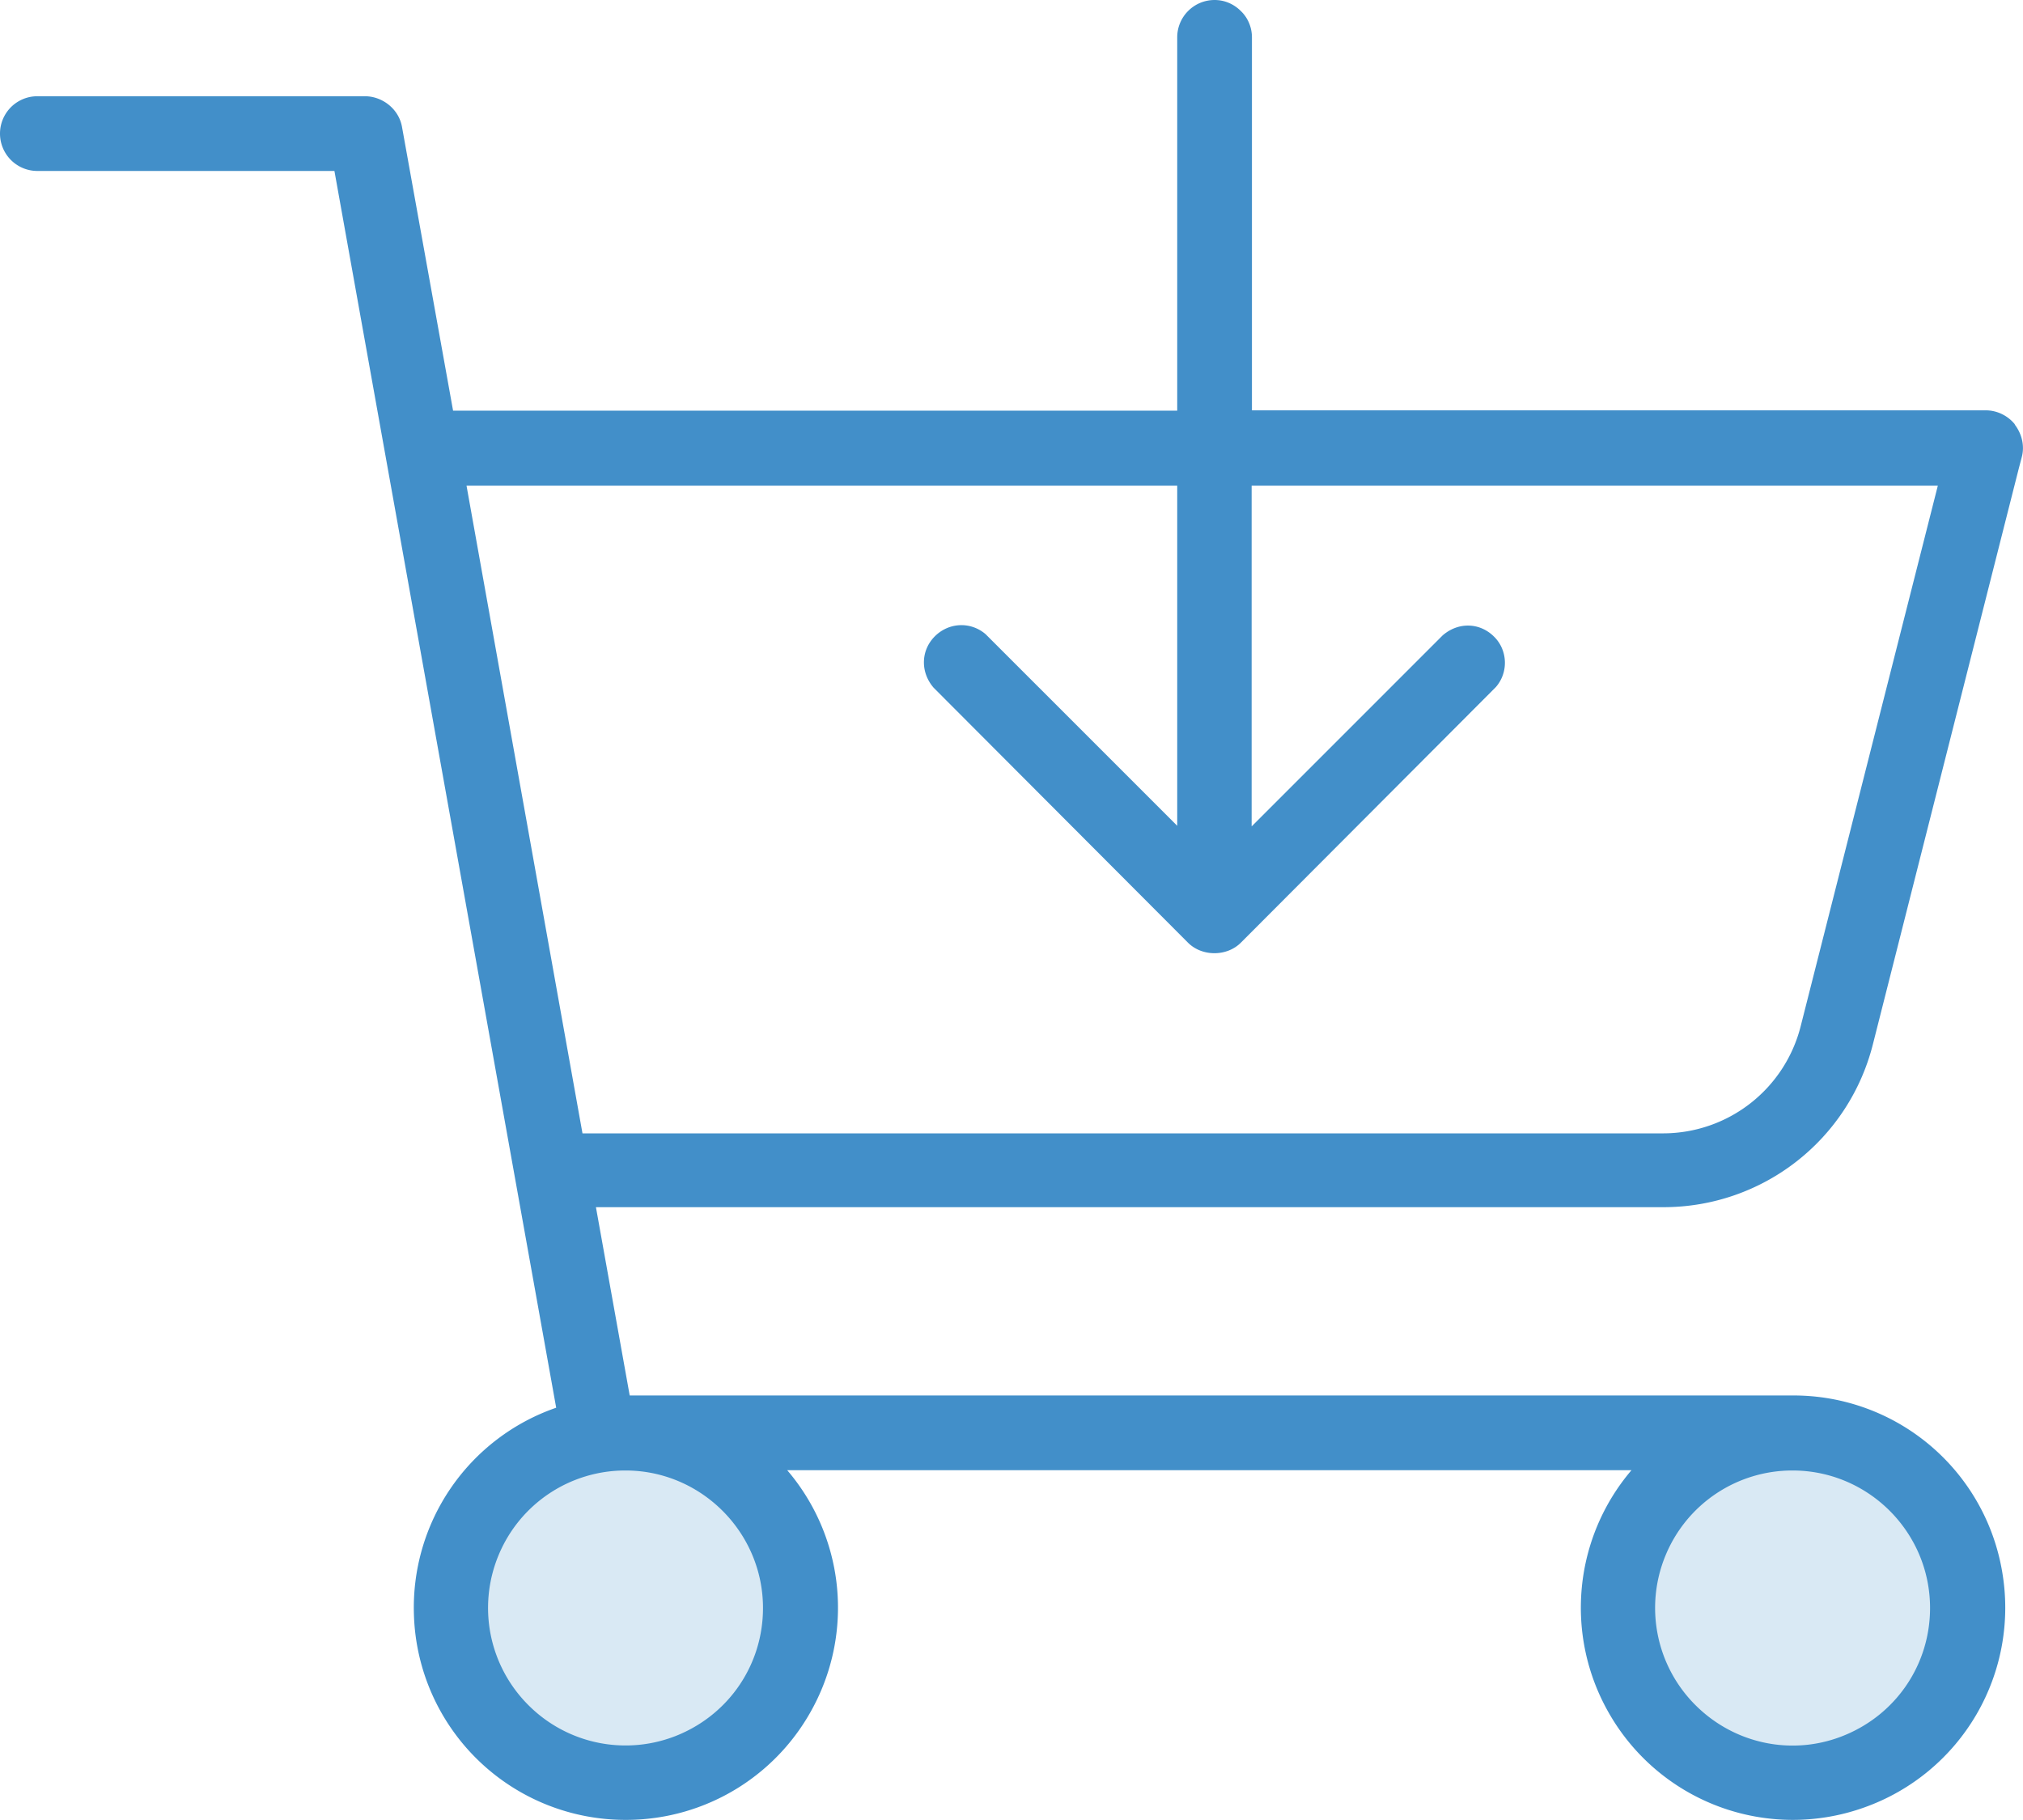
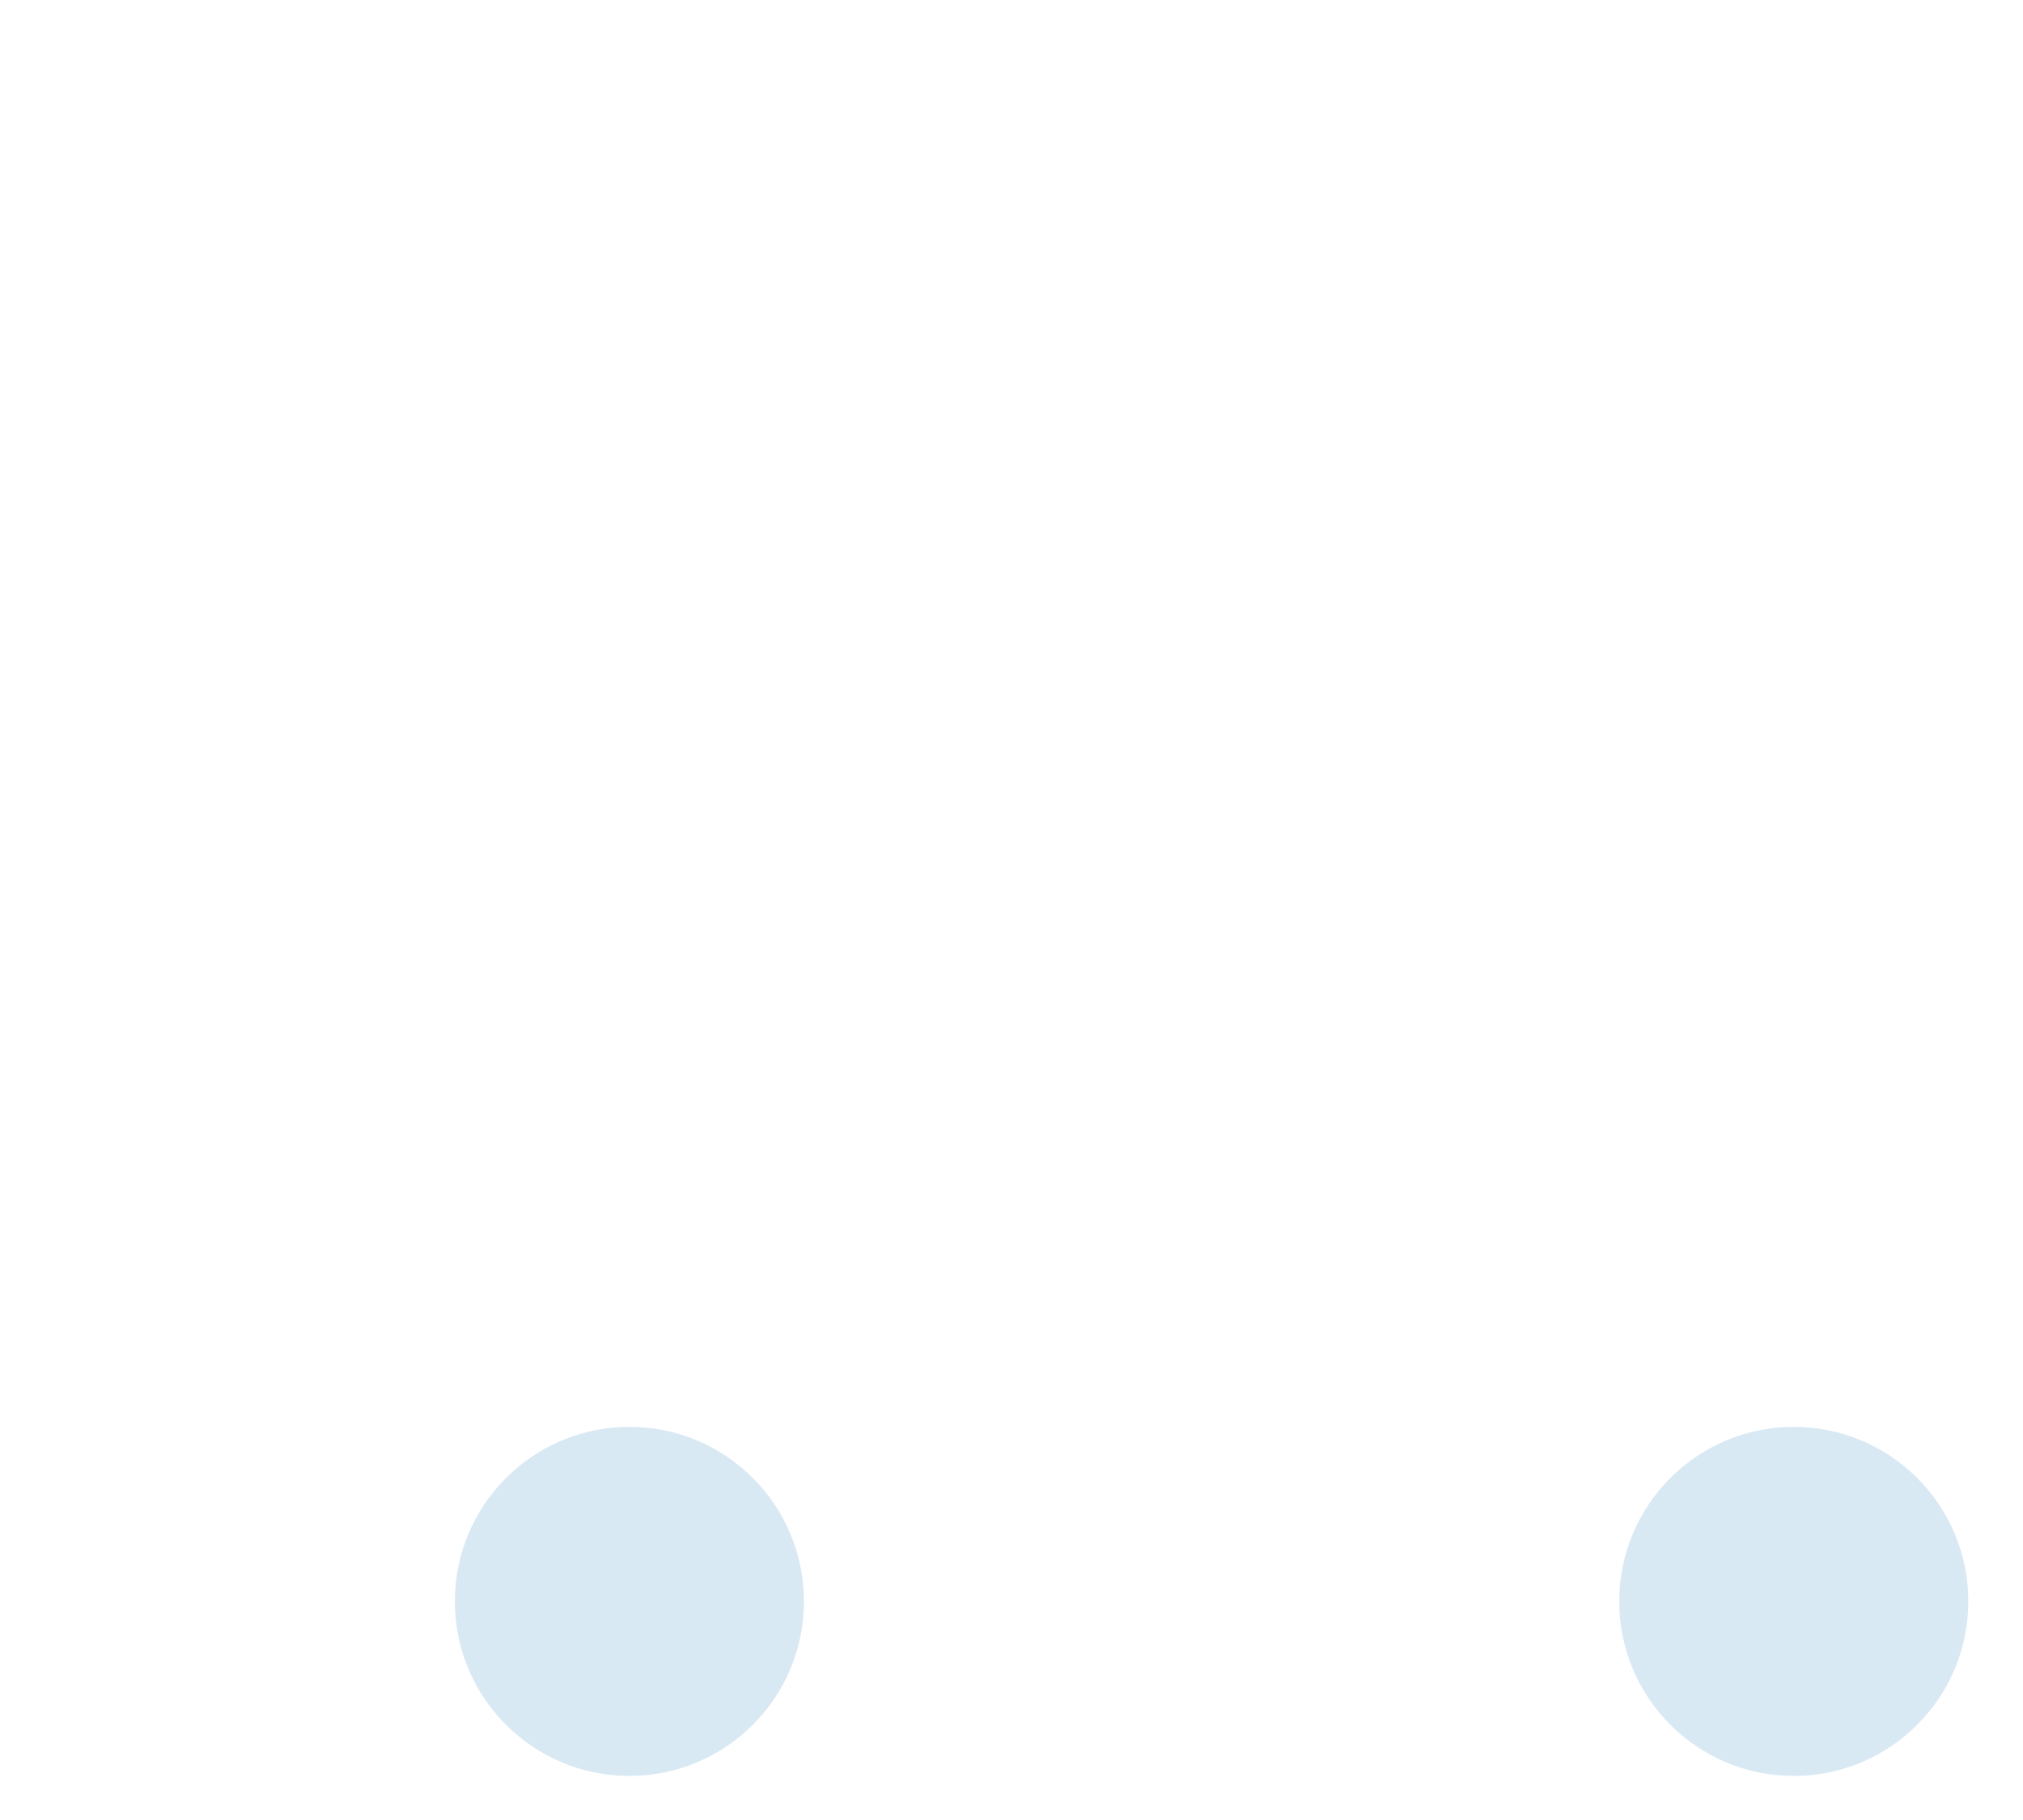
<svg xmlns="http://www.w3.org/2000/svg" id="Layer_1" width="67.69" height="60.89" data-name="Layer 1">
  <defs>
    <style>.cls-1{opacity:.2}.cls-2{fill:#428fc9;stroke-width:0}</style>
  </defs>
  <g class="cls-1">
    <circle cx="21.06" cy="53.58" r="5.84" class="cls-2" />
  </g>
  <g class="cls-1">
    <circle cx="60.02" cy="53.58" r="5.84" class="cls-2" />
  </g>
-   <path d="M67.42 14.2c-.25-.31-.63-.48-1-.47H41.89V1.25c0-.33-.13-.65-.37-.88-.24-.24-.55-.37-.88-.37-.69 0-1.25.56-1.25 1.25v12.49H15.16l-1.71-9.5c-.11-.6-.66-1.02-1.24-1.02H1.25a1.25 1.25 0 0 0 0 2.5h9.94l7.42 41.38a7.074 7.074 0 0 0-4.76 6.92 7.08 7.08 0 0 0 7.1 6.87c2.69 0 5.19-1.53 6.39-4.03a7.08 7.08 0 0 0-1-7.67h28.25a7.09 7.09 0 0 0-.77 8.1 7.083 7.083 0 0 0 8.57 3.18 7.09 7.09 0 0 0 4.6-7.9A7.076 7.076 0 0 0 60 46.69H21.07l-1.13-6.3h35.72c3.31 0 6.2-2.24 7.01-5.46l4.88-19.26.1-.38c.1-.38 0-.78-.24-1.09ZM55.73 52.04a4.587 4.587 0 0 1 4.25-2.84c2.53 0 4.6 2.06 4.6 4.6 0 1.87-1.11 3.53-2.84 4.25-1.72.72-3.69.32-5.01-1a4.593 4.593 0 0 1-1-5.01Zm-39.05 0a4.587 4.587 0 0 1 4.25-2.84c2.53 0 4.6 2.07 4.6 4.6 0 1.87-1.11 3.53-2.84 4.25a4.59 4.59 0 0 1-5.01-1 4.593 4.593 0 0 1-1-5.01Zm22.71-24.41-6.41-6.41c-.5-.43-1.23-.4-1.7.07s-.49 1.2-.04 1.72l8.51 8.53c.47.47 1.3.47 1.77 0l8.53-8.55c.43-.49.4-1.24-.06-1.69-.47-.47-1.19-.5-1.72-.04l-6.39 6.39v-11.4h22.96l-4.59 18.09a4.75 4.75 0 0 1-4.59 3.58H19.49l-3.88-21.67h23.78v11.39Z" class="cls-2" />
</svg>